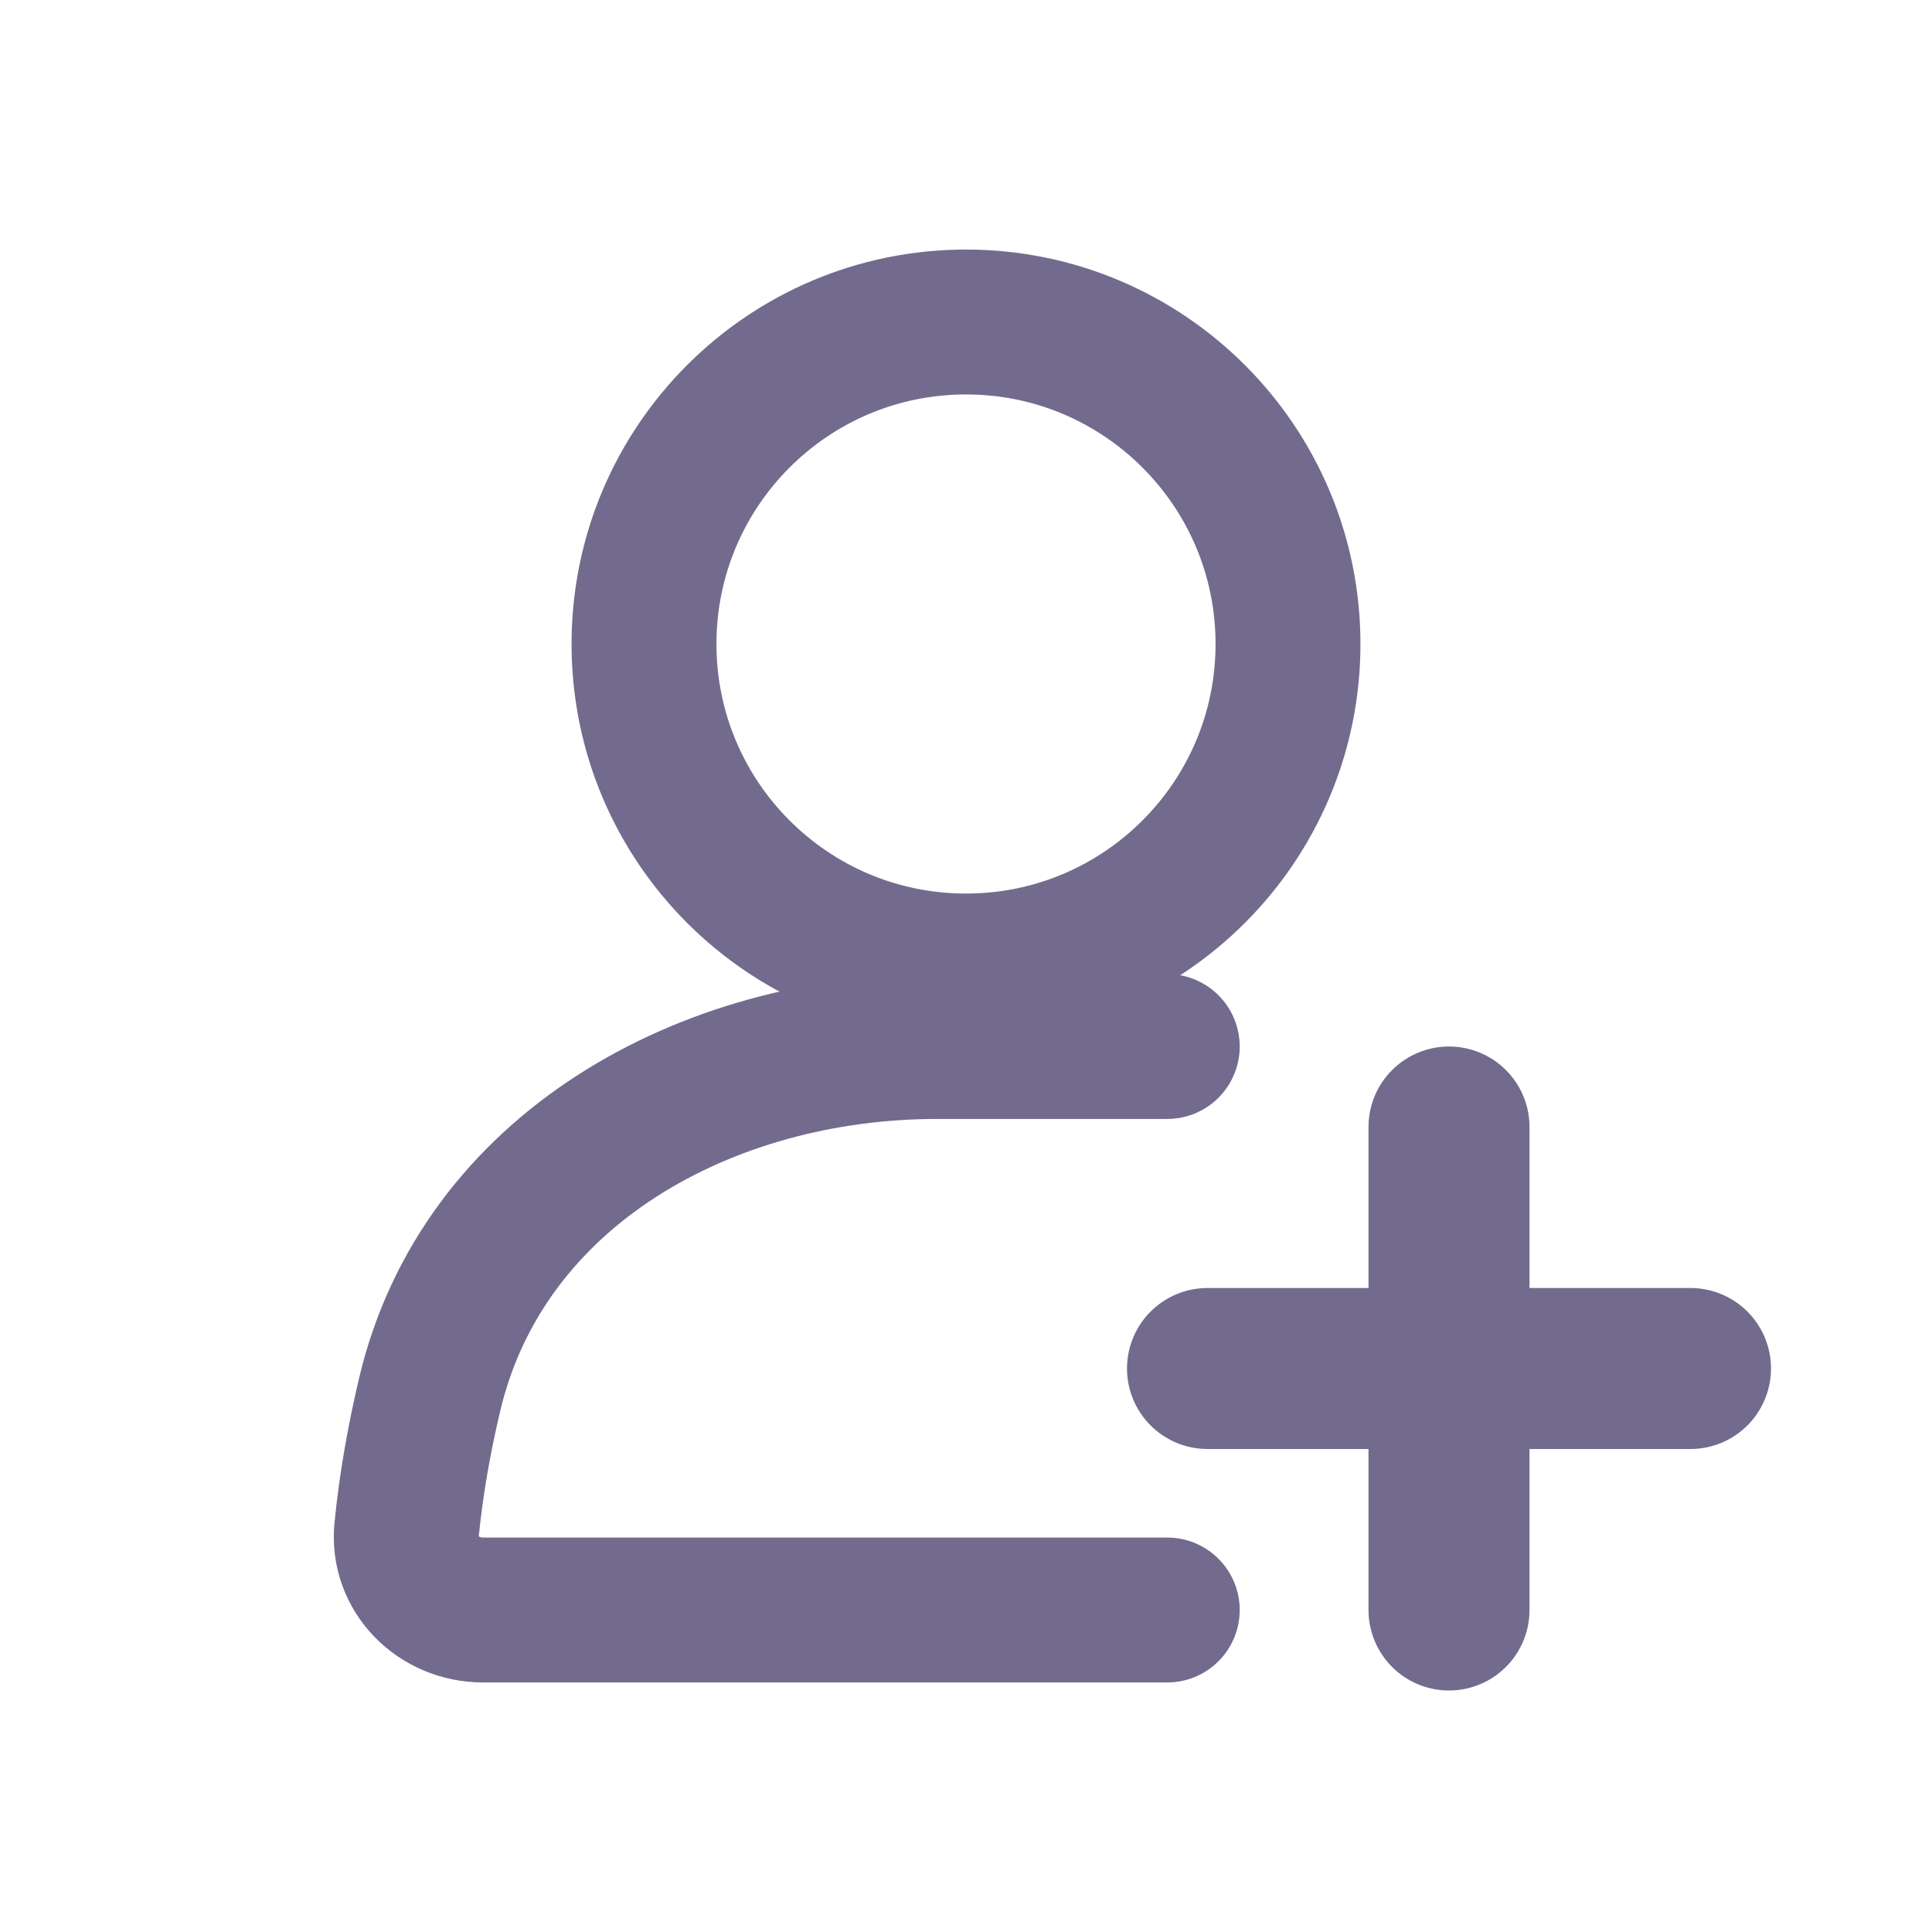
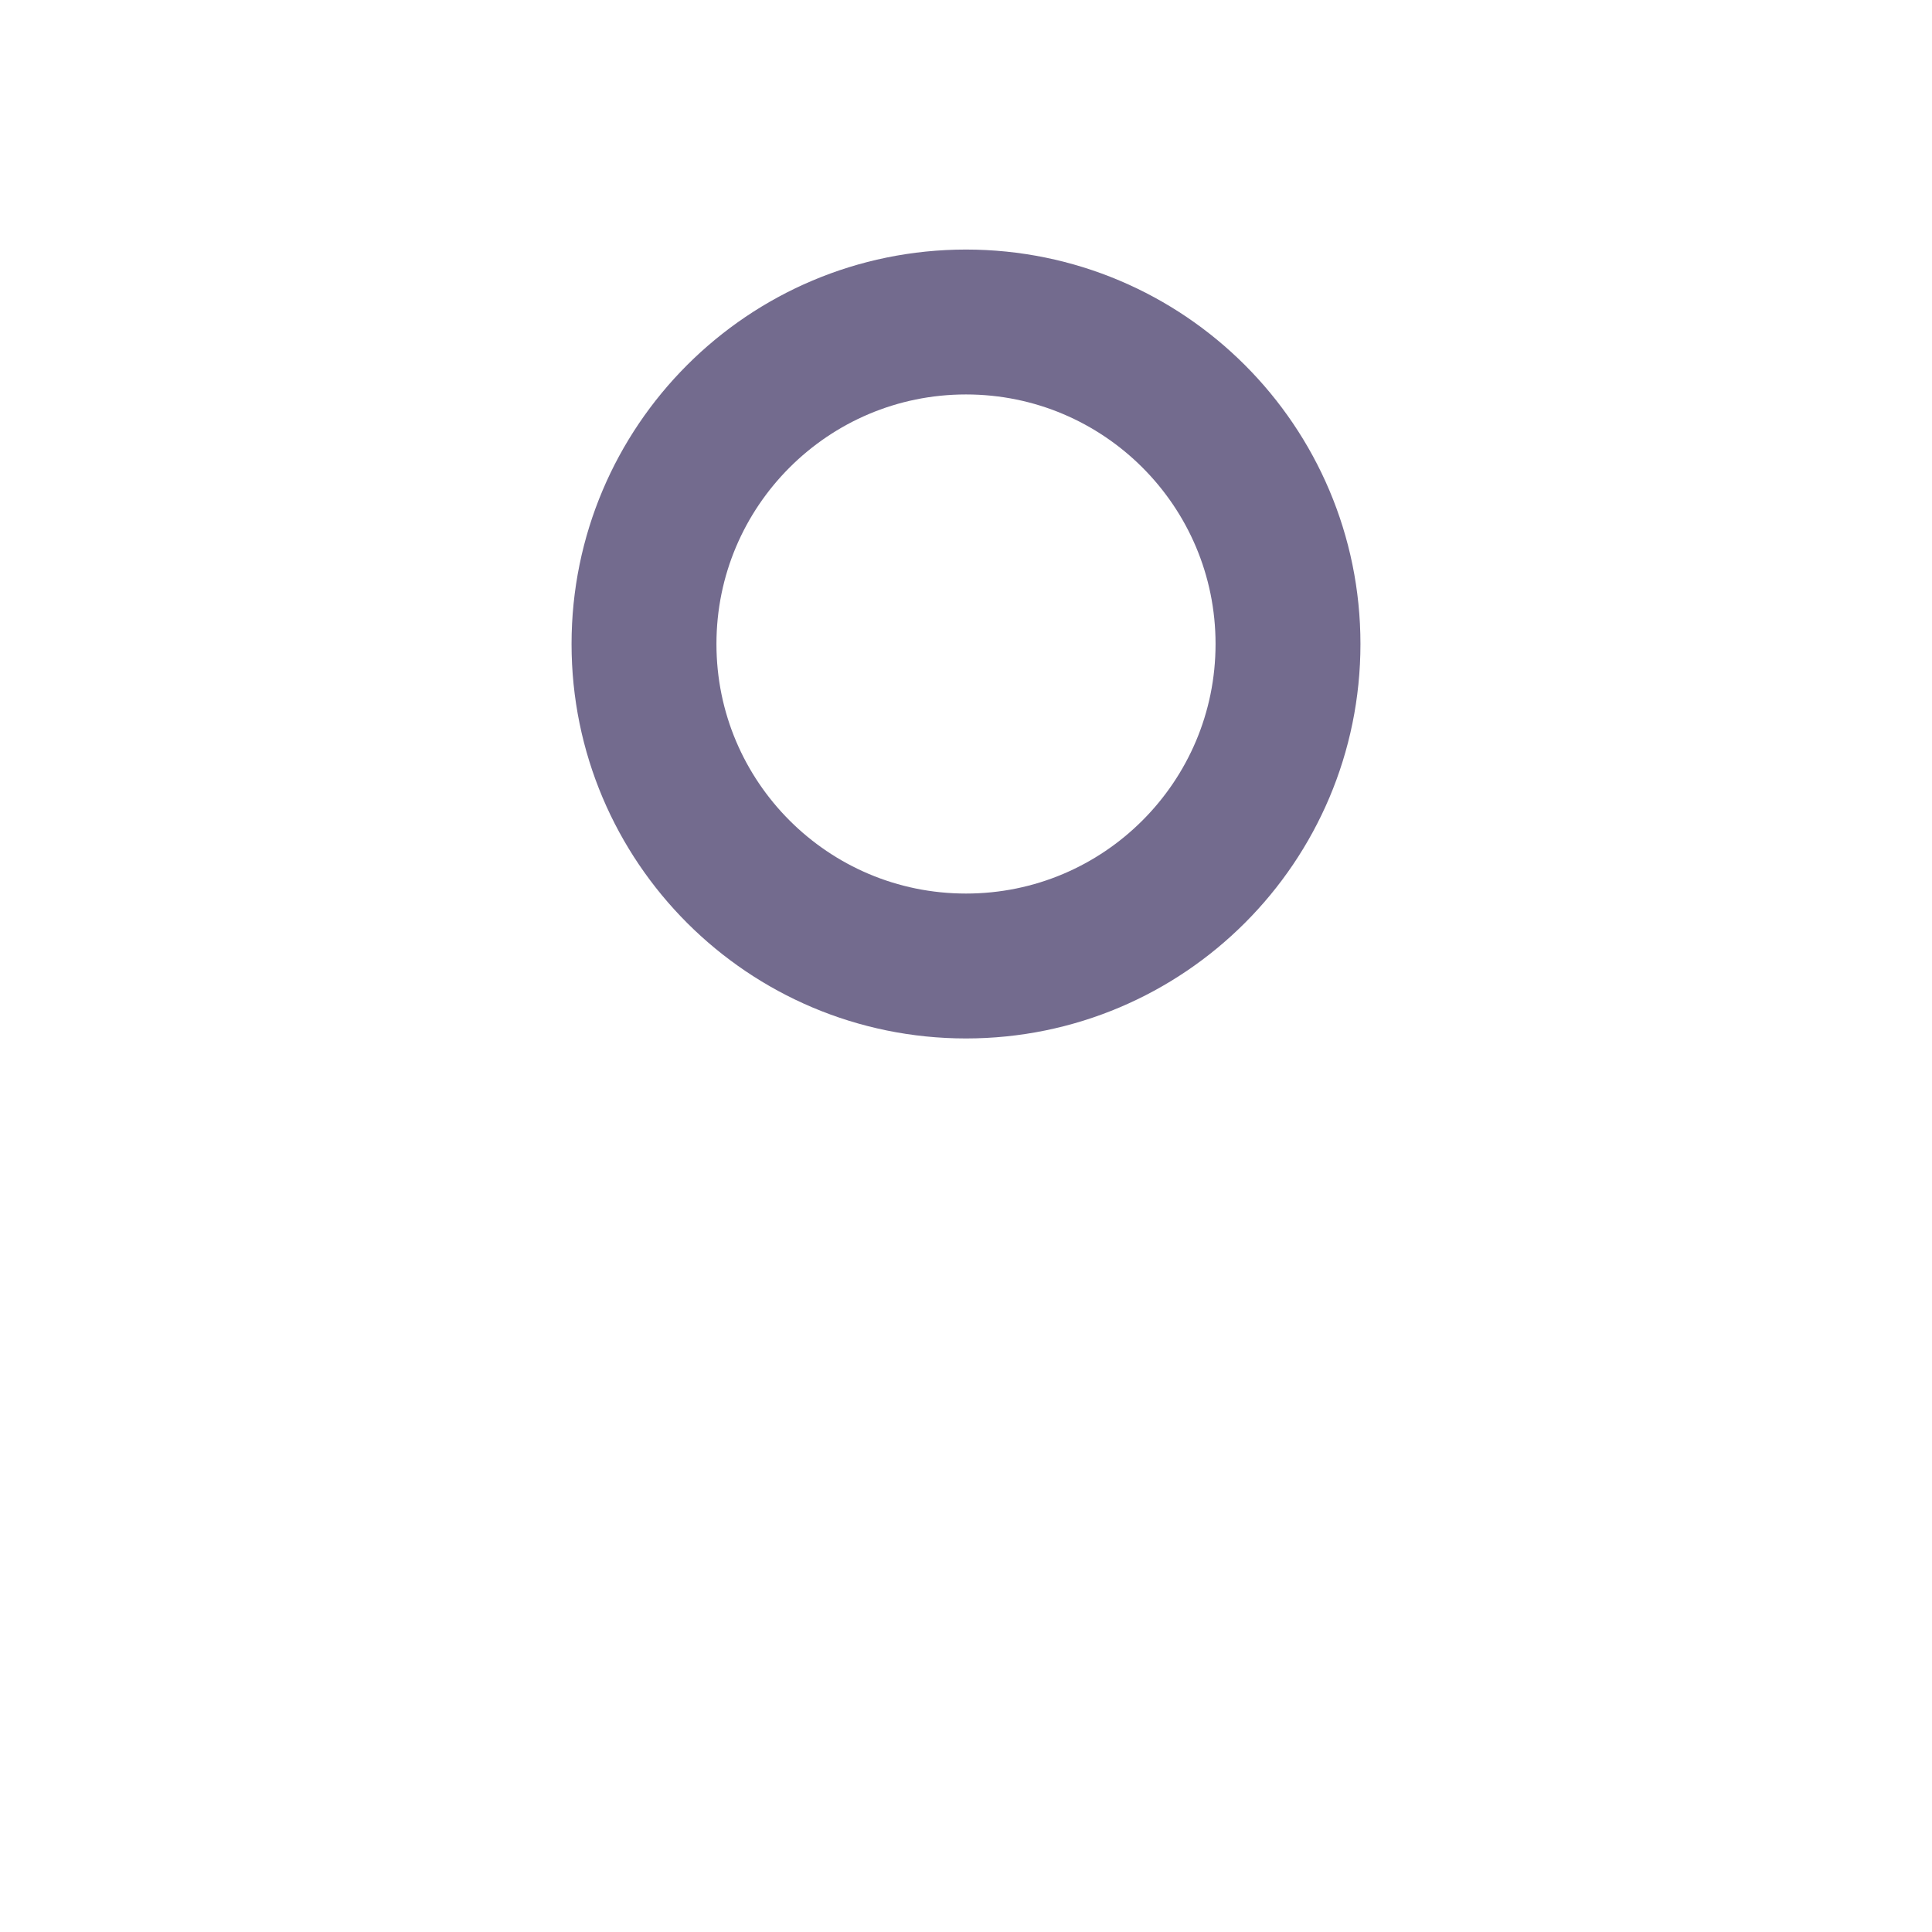
<svg xmlns="http://www.w3.org/2000/svg" width="24" height="24" viewBox="0 0 24 24" fill="none">
  <path d="M12 12C14.209 12 16 10.209 16 8C16 5.791 14.209 4 12 4C9.791 4 8 5.791 8 8C8 10.209 9.791 12 12 12Z" stroke="#736B8E" stroke-width="1.8" stroke-linecap="round" stroke-linejoin="round" />
-   <path d="M14.5 13H11.642C8.772 13 5.999 14.527 5.338 17.321C5.21 17.861 5.108 18.427 5.051 19.002C4.996 19.551 5.447 20 6 20H14.5" stroke="#736B8E" stroke-width="1.8" stroke-linecap="round" stroke-linejoin="round" />
-   <path d="M21 17H18M18 17H15M18 17V14M18 17V20" stroke="#736B8E" stroke-width="2" stroke-linecap="round" stroke-linejoin="round" />
</svg>